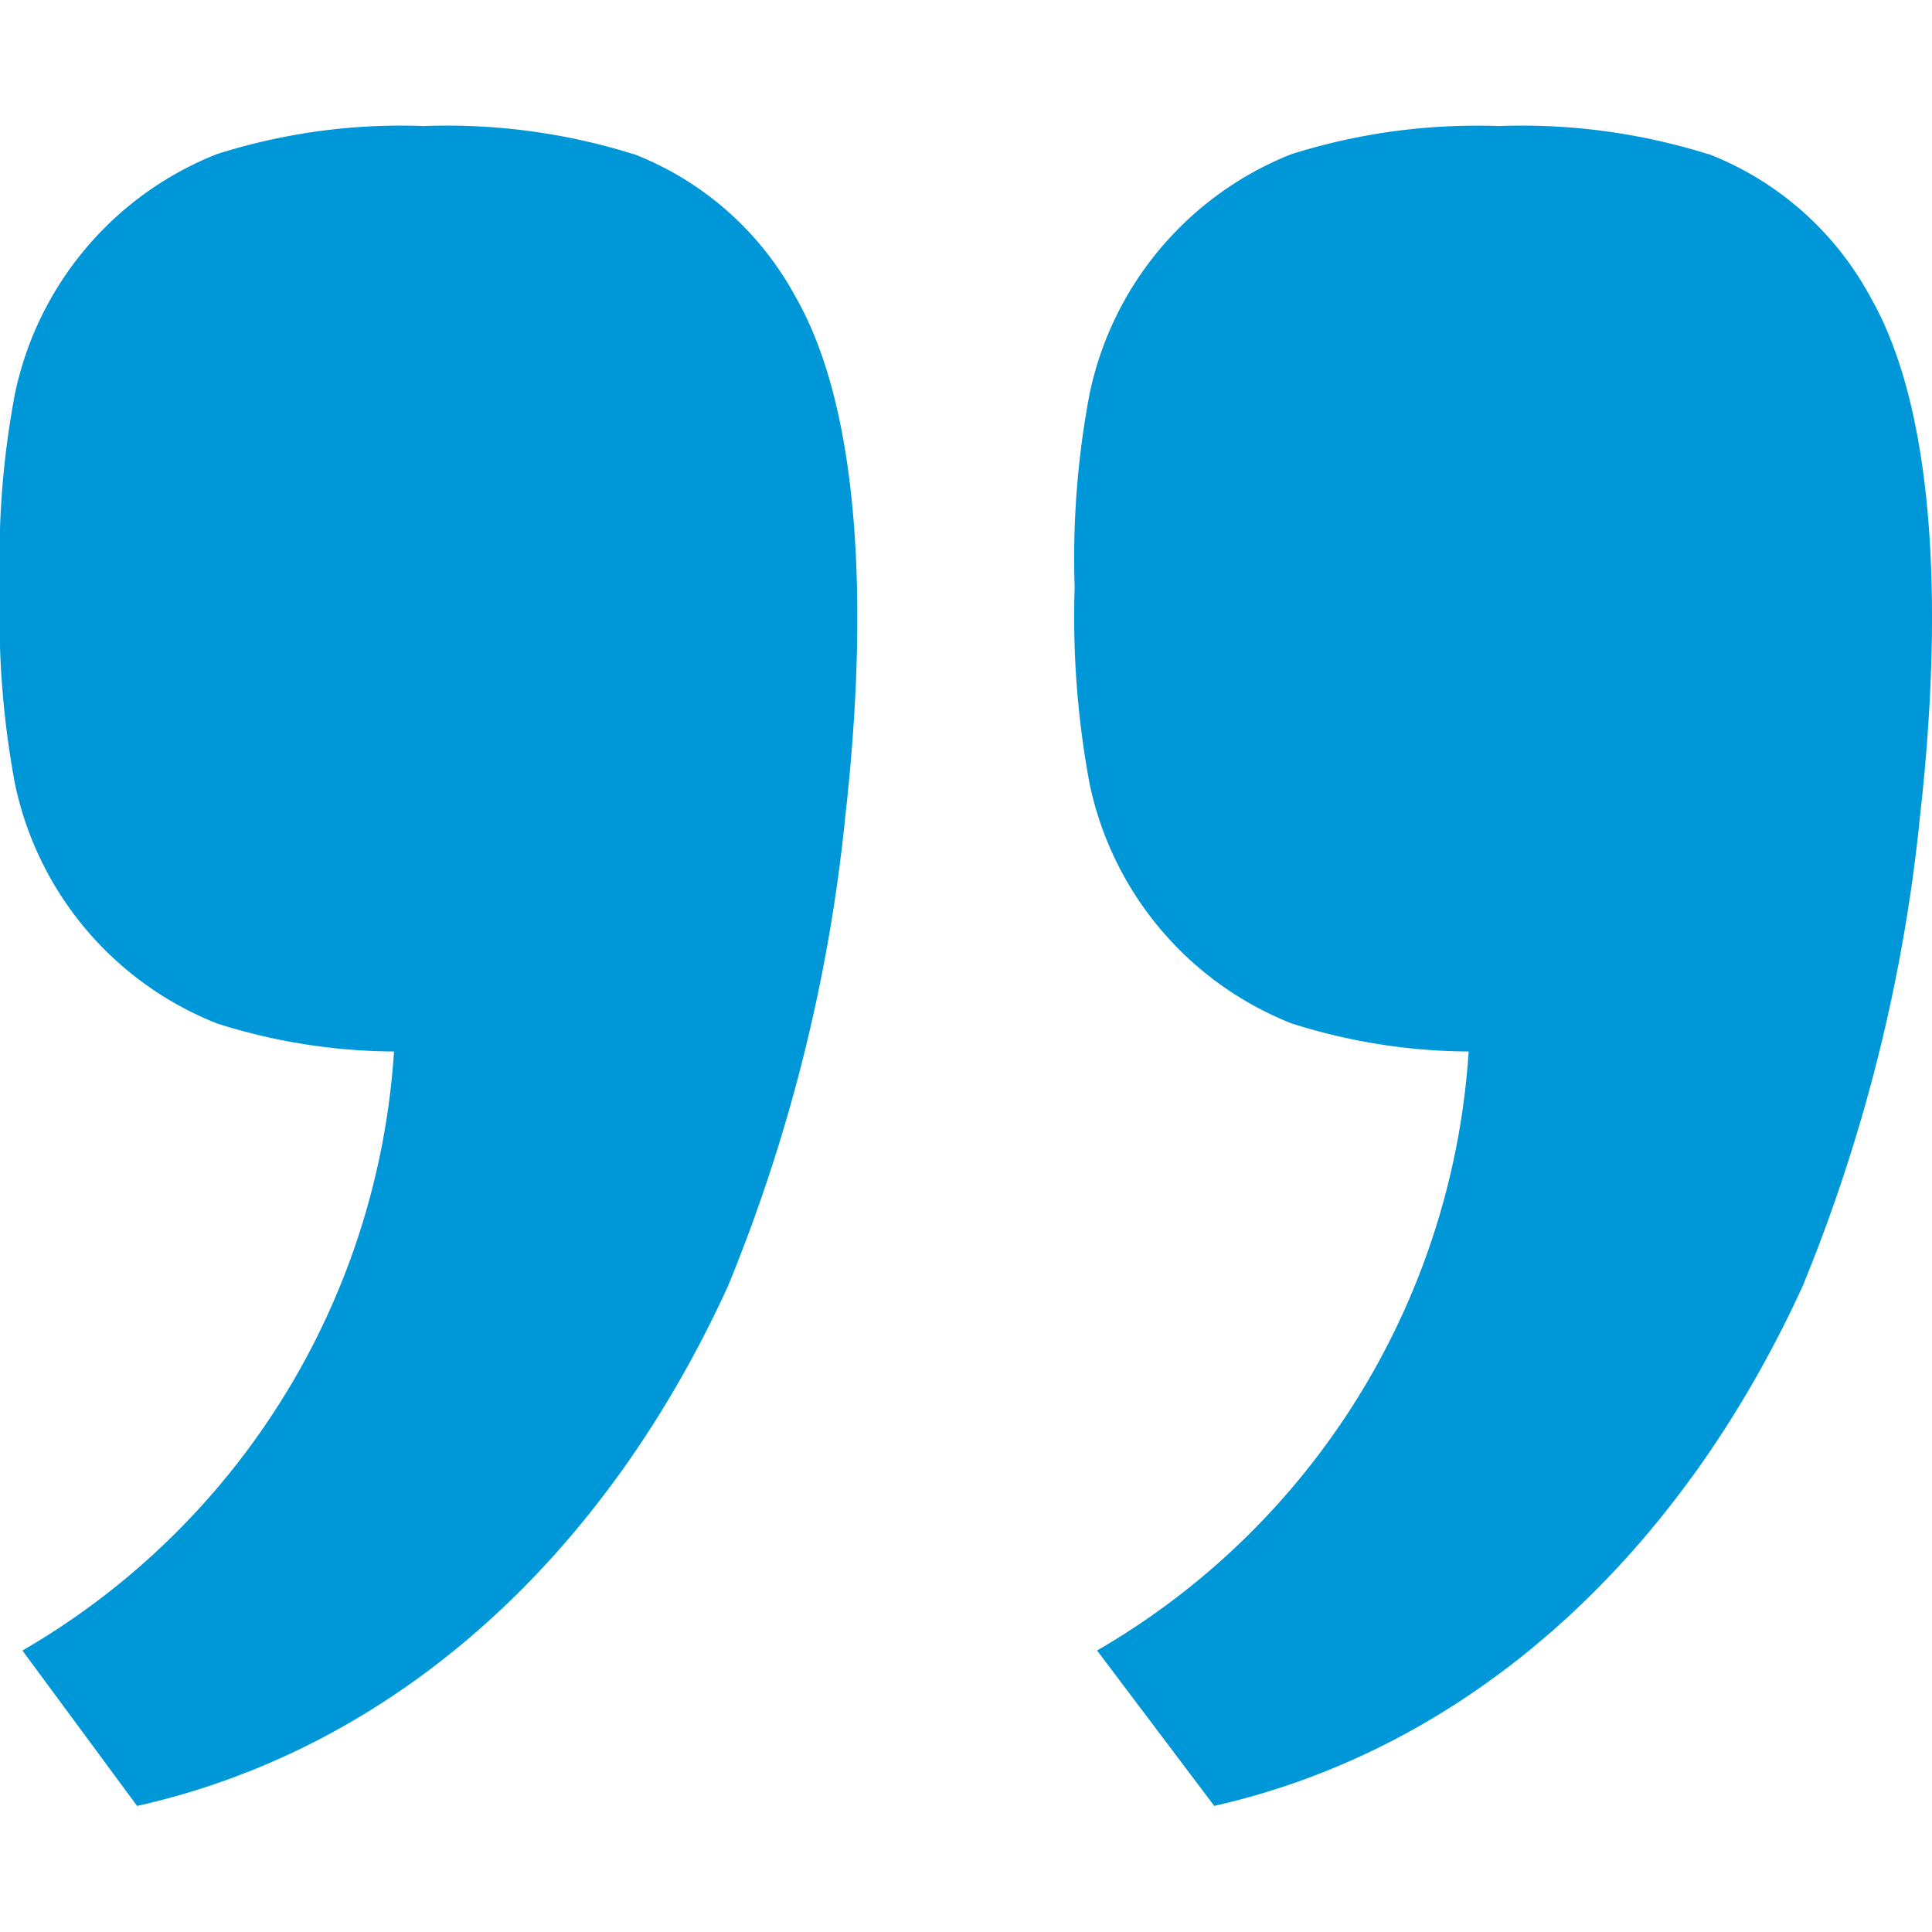
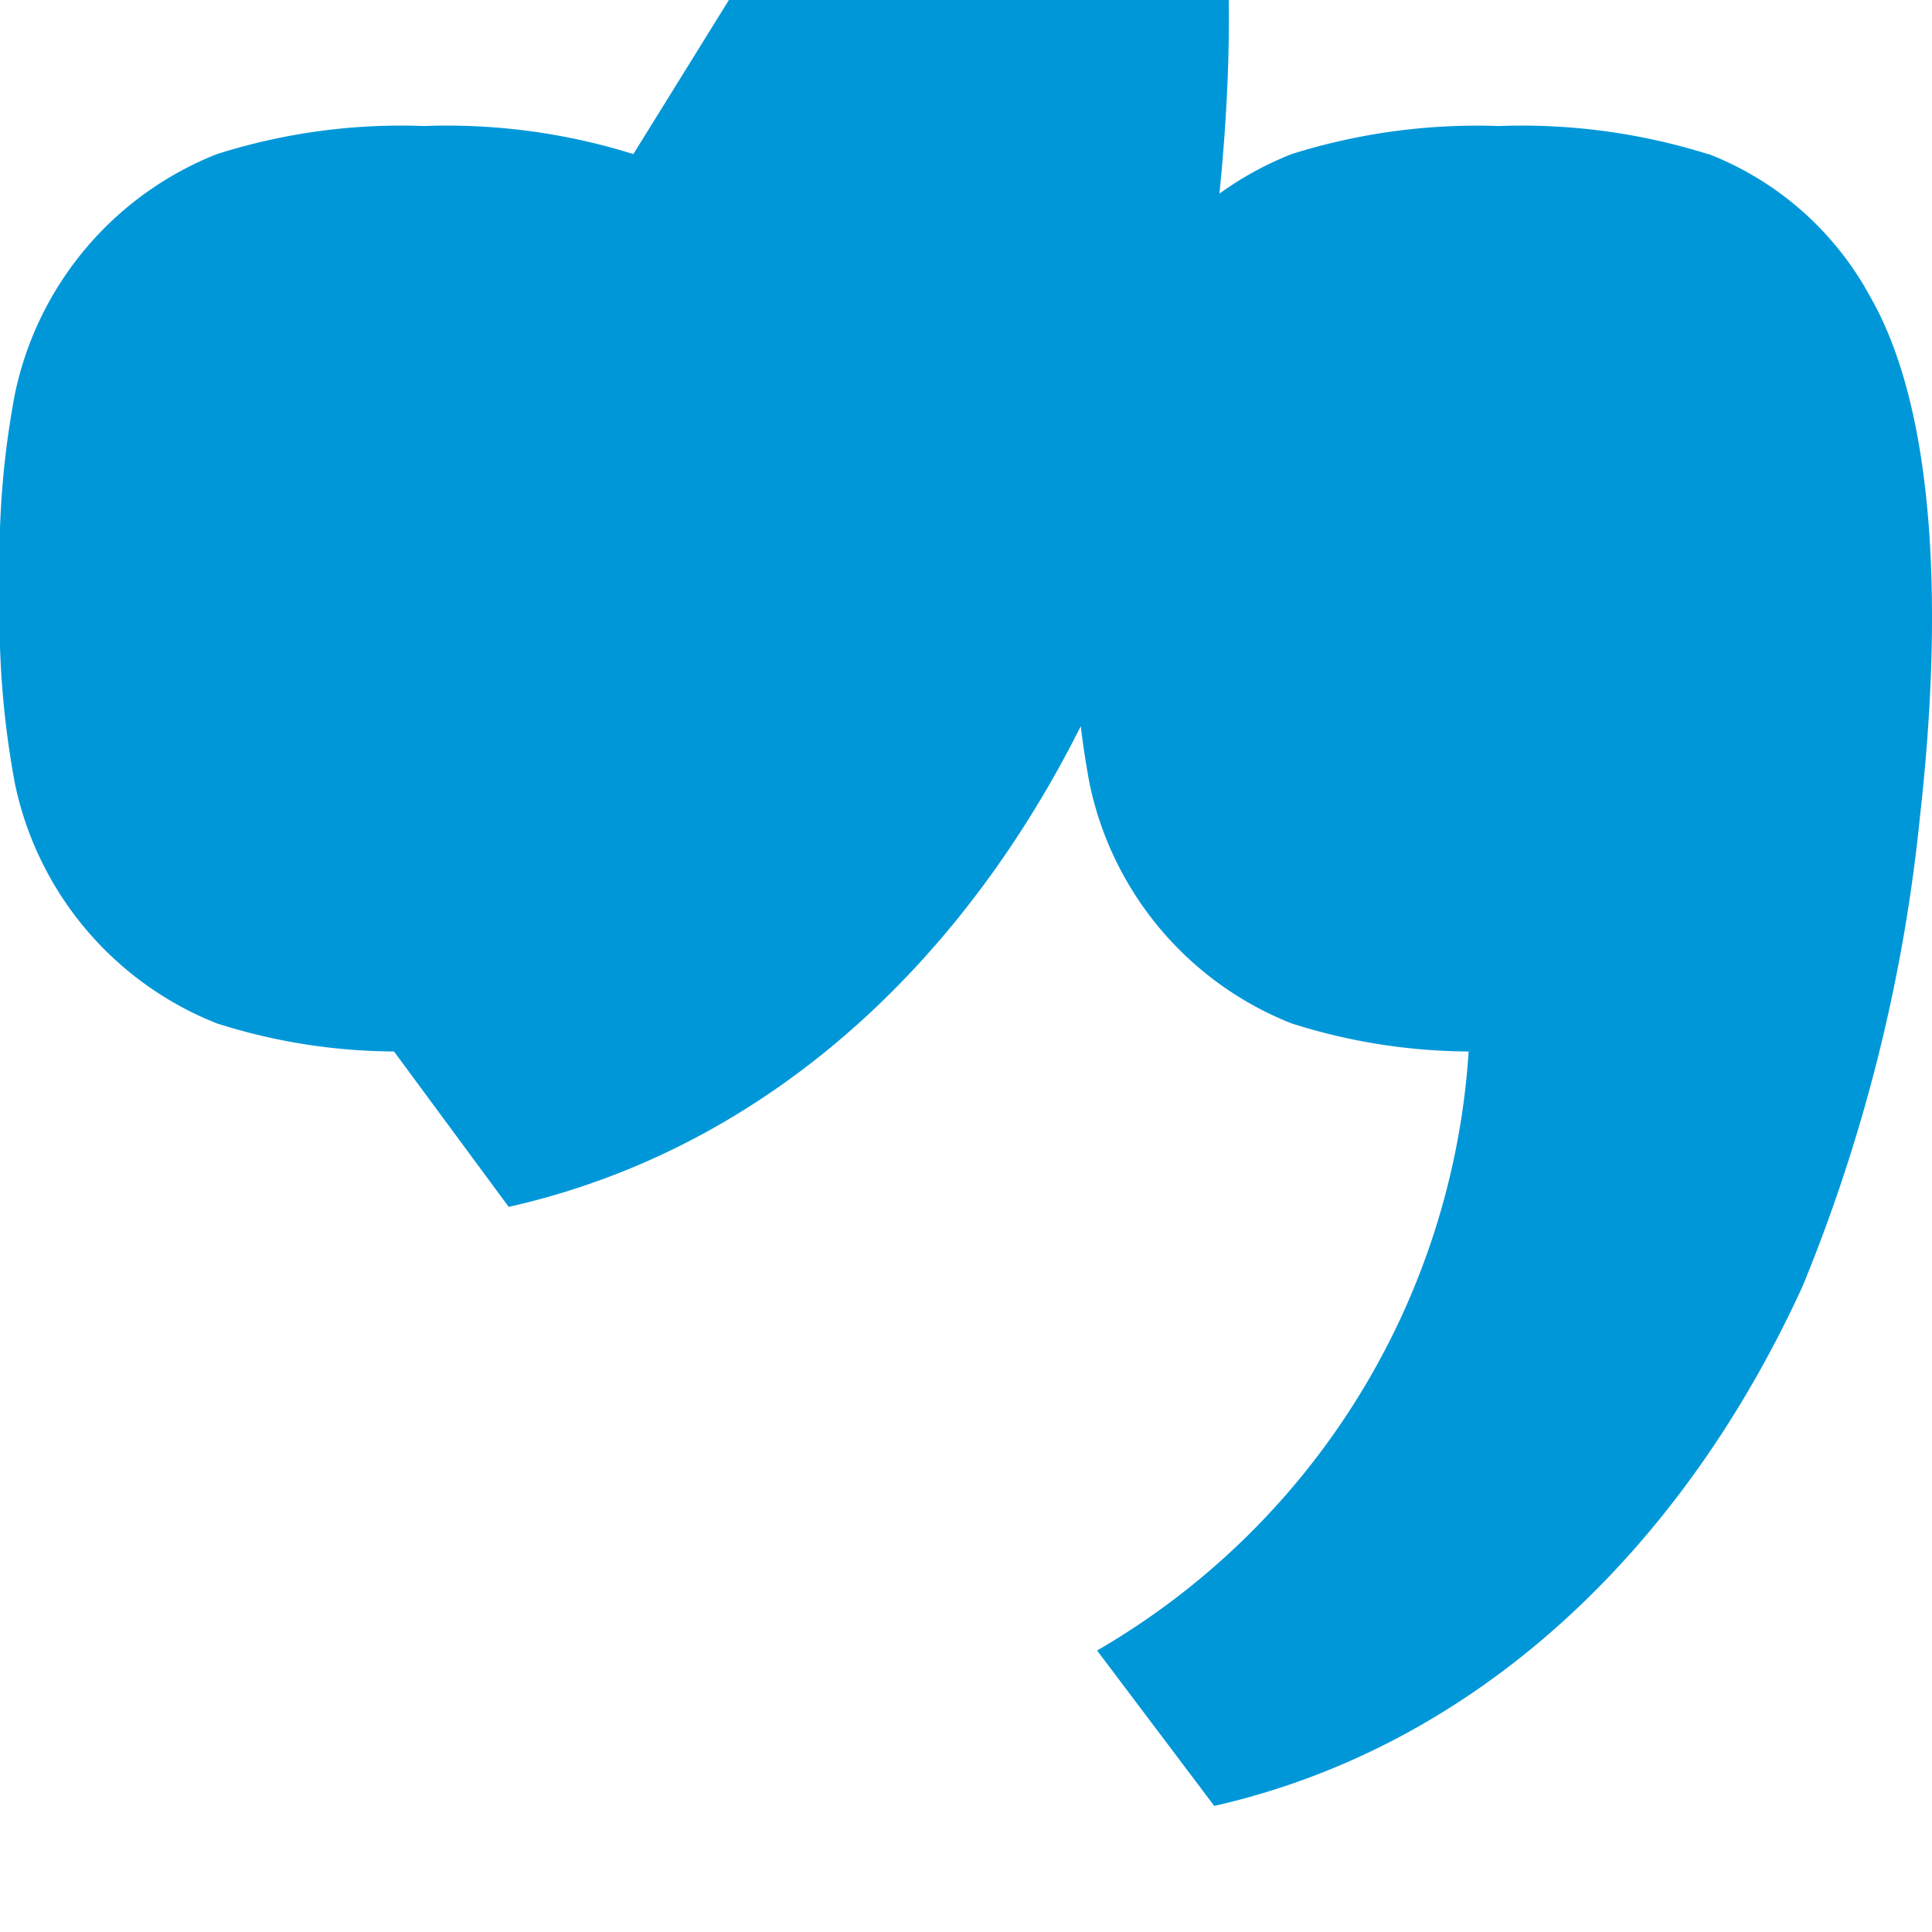
<svg xmlns="http://www.w3.org/2000/svg" width="46" height="46" viewBox="0 0 46 46">
  <g id="ico-comillas" transform="translate(-159 -5274)">
    <g id="area_trigger" data-name="area trigger" transform="translate(159 5274)" fill="rgba(255,255,255,0)" stroke="#e5e5e5" stroke-width="1" opacity="0">
-       <rect width="46" height="46" stroke="none" />
      <rect x="0.5" y="0.5" width="45" height="45" fill="none" />
    </g>
-     <path id="Trazado_3318" data-name="Trazado 3318" d="M18.68-46.724a14.838,14.838,0,0,0-4.987-.668,14.475,14.475,0,0,0-4.928.668,7.866,7.866,0,0,0-4.809,5.706A20.983,20.983,0,0,0,3.6-36.406a21.584,21.584,0,0,0,.356,4.674,7.866,7.866,0,0,0,4.809,5.706,14.073,14.073,0,0,0,4.216.668A17.811,17.811,0,0,1,4.134-11.094l2.731,3.7c6.233-1.4,11.161-6.008,14.07-12.383a39.892,39.892,0,0,0,2.79-11.169c.536-4.734.417-9.59-1.185-12.383a7.441,7.441,0,0,0-3.86-3.4Zm25.587,0a14.838,14.838,0,0,0-4.987-.668,14.7,14.7,0,0,0-4.928.668,7.866,7.866,0,0,0-4.809,5.706,20.982,20.982,0,0,0-.356,4.612,21.584,21.584,0,0,0,.356,4.674,7.866,7.866,0,0,0,4.809,5.706,14.073,14.073,0,0,0,4.216.668,17.811,17.811,0,0,1-8.847,14.263l2.79,3.7c6.174-1.4,11.1-6.008,14.012-12.383a39.893,39.893,0,0,0,2.79-11.169c.536-4.734.419-9.59-1.185-12.383a7.441,7.441,0,0,0-3.86-3.4Z" transform="translate(155.4 5324.393)" fill="#0097d9" />
+     <path id="Trazado_3318" data-name="Trazado 3318" d="M18.68-46.724a14.838,14.838,0,0,0-4.987-.668,14.475,14.475,0,0,0-4.928.668,7.866,7.866,0,0,0-4.809,5.706A20.983,20.983,0,0,0,3.6-36.406a21.584,21.584,0,0,0,.356,4.674,7.866,7.866,0,0,0,4.809,5.706,14.073,14.073,0,0,0,4.216.668l2.731,3.7c6.233-1.4,11.161-6.008,14.07-12.383a39.892,39.892,0,0,0,2.79-11.169c.536-4.734.417-9.59-1.185-12.383a7.441,7.441,0,0,0-3.86-3.4Zm25.587,0a14.838,14.838,0,0,0-4.987-.668,14.7,14.7,0,0,0-4.928.668,7.866,7.866,0,0,0-4.809,5.706,20.982,20.982,0,0,0-.356,4.612,21.584,21.584,0,0,0,.356,4.674,7.866,7.866,0,0,0,4.809,5.706,14.073,14.073,0,0,0,4.216.668,17.811,17.811,0,0,1-8.847,14.263l2.79,3.7c6.174-1.4,11.1-6.008,14.012-12.383a39.893,39.893,0,0,0,2.79-11.169c.536-4.734.419-9.59-1.185-12.383a7.441,7.441,0,0,0-3.86-3.4Z" transform="translate(155.4 5324.393)" fill="#0097d9" />
  </g>
</svg>